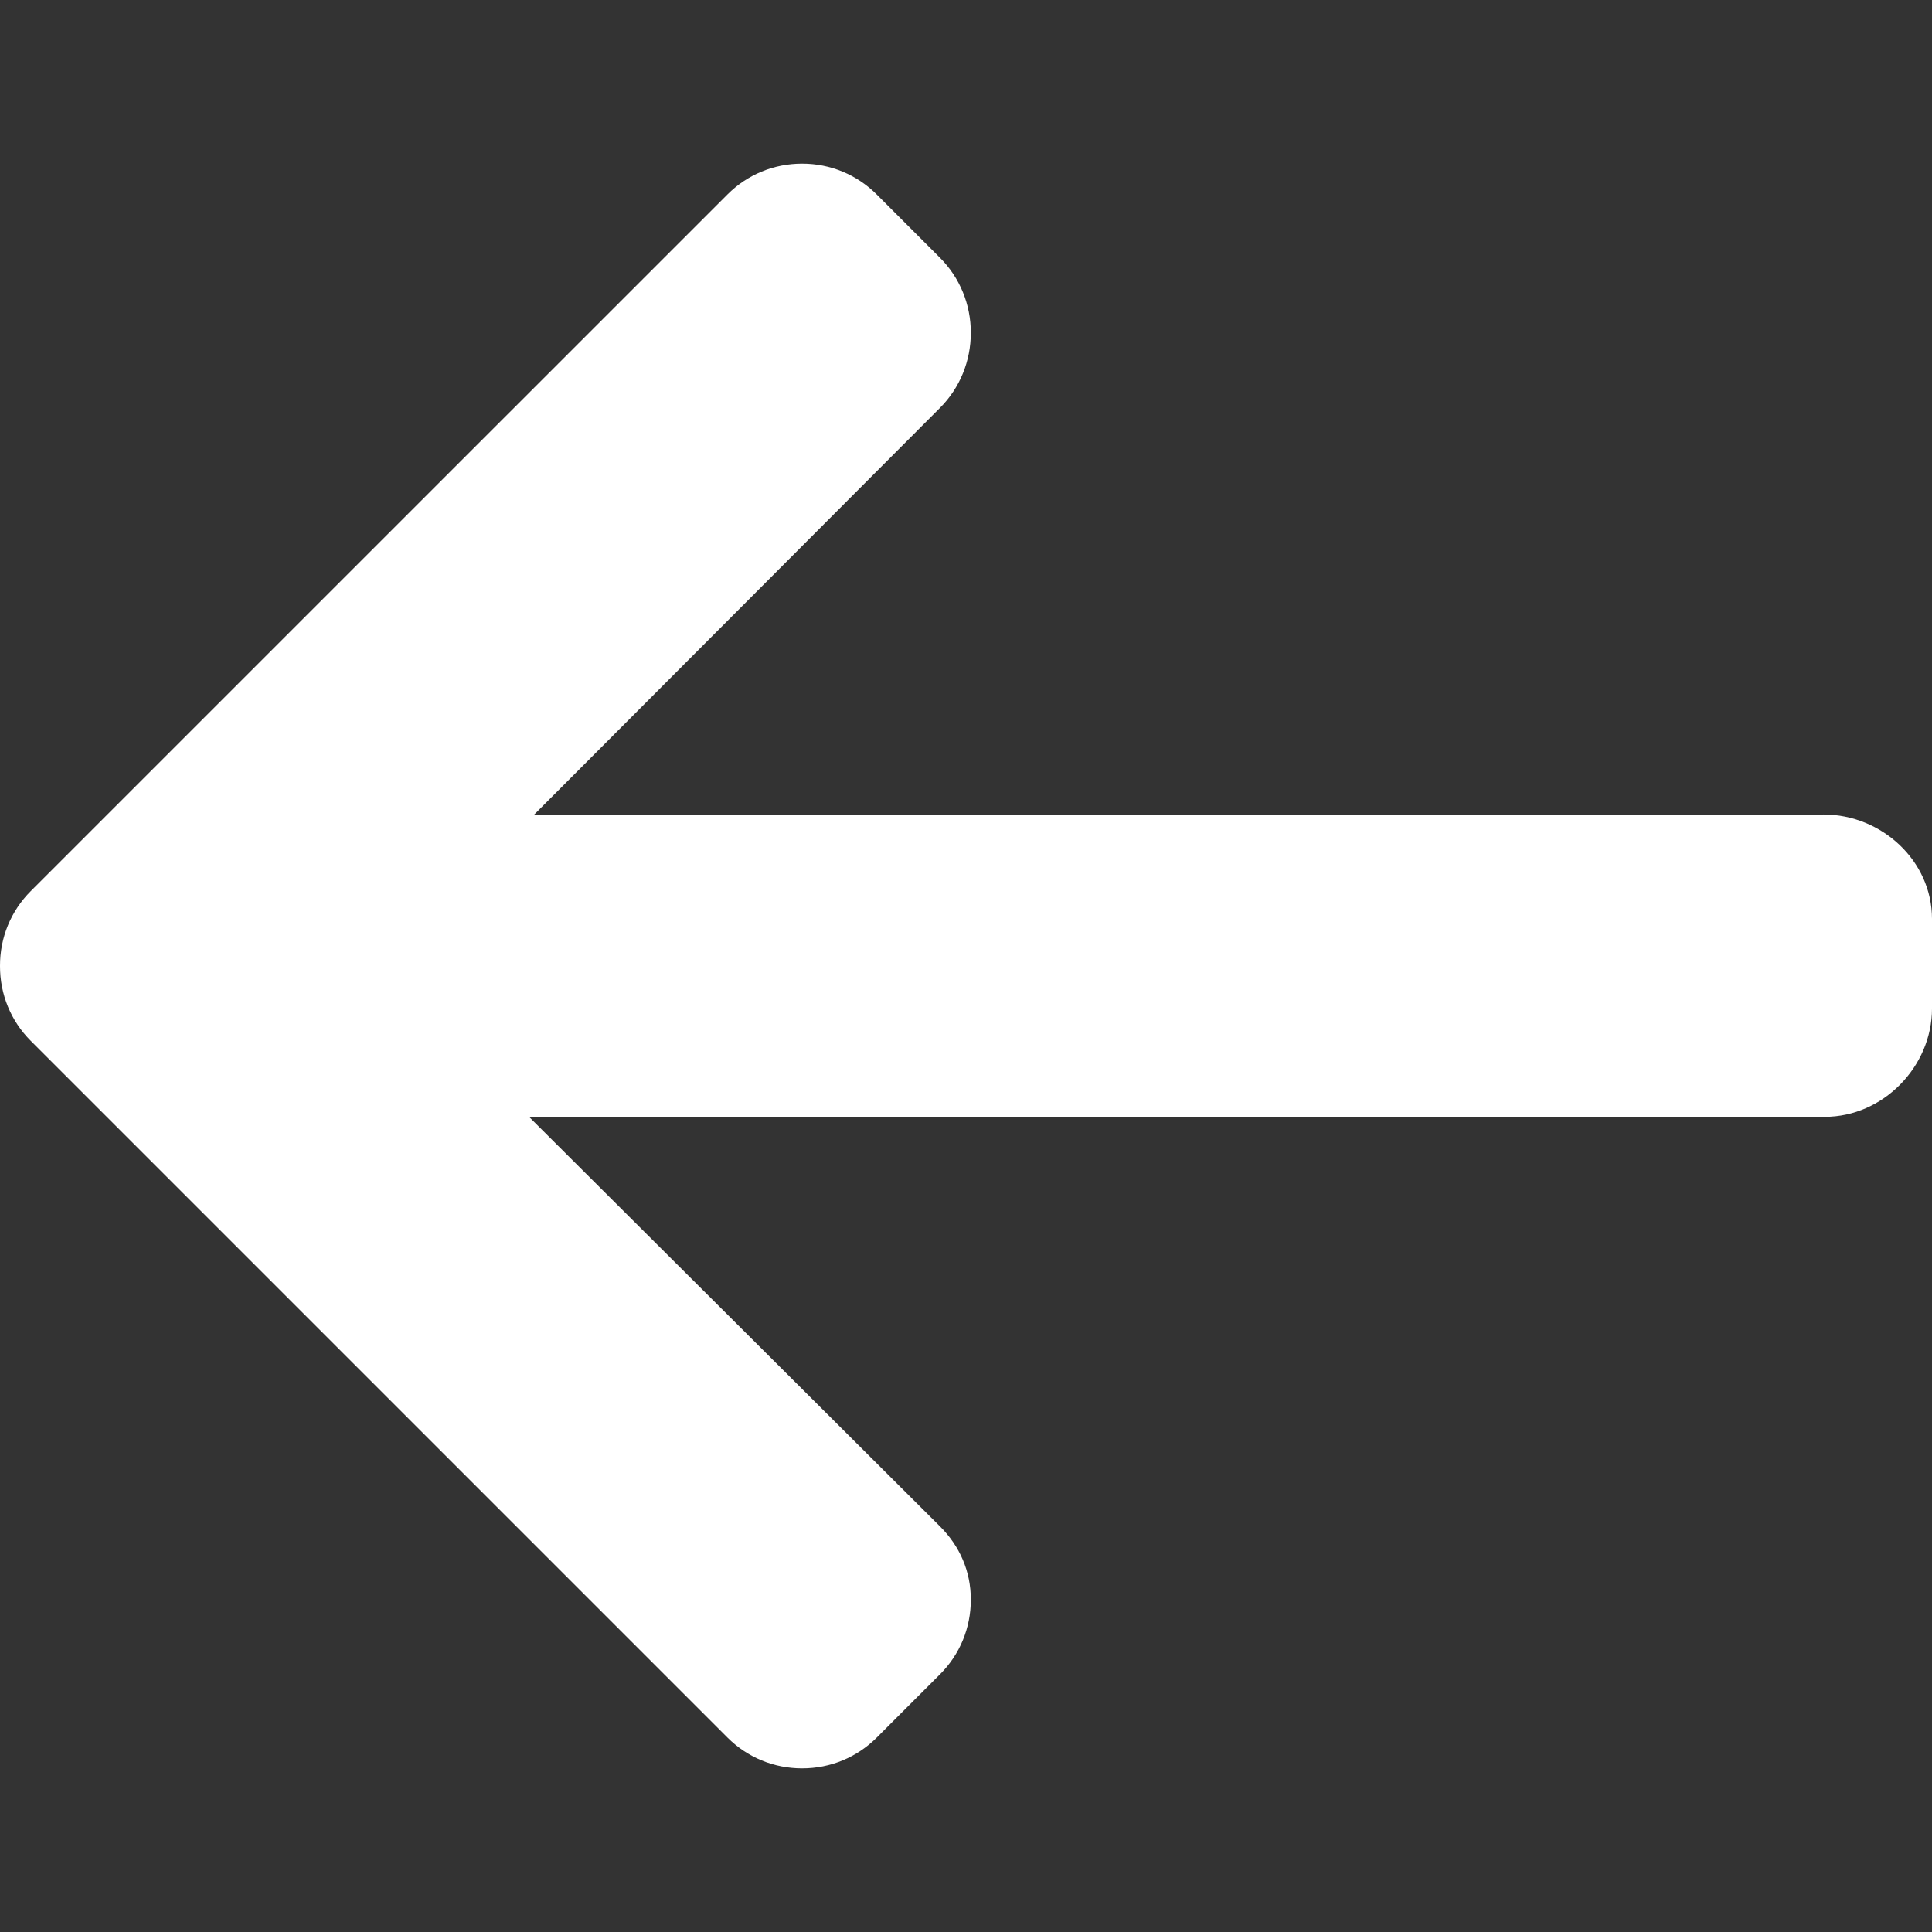
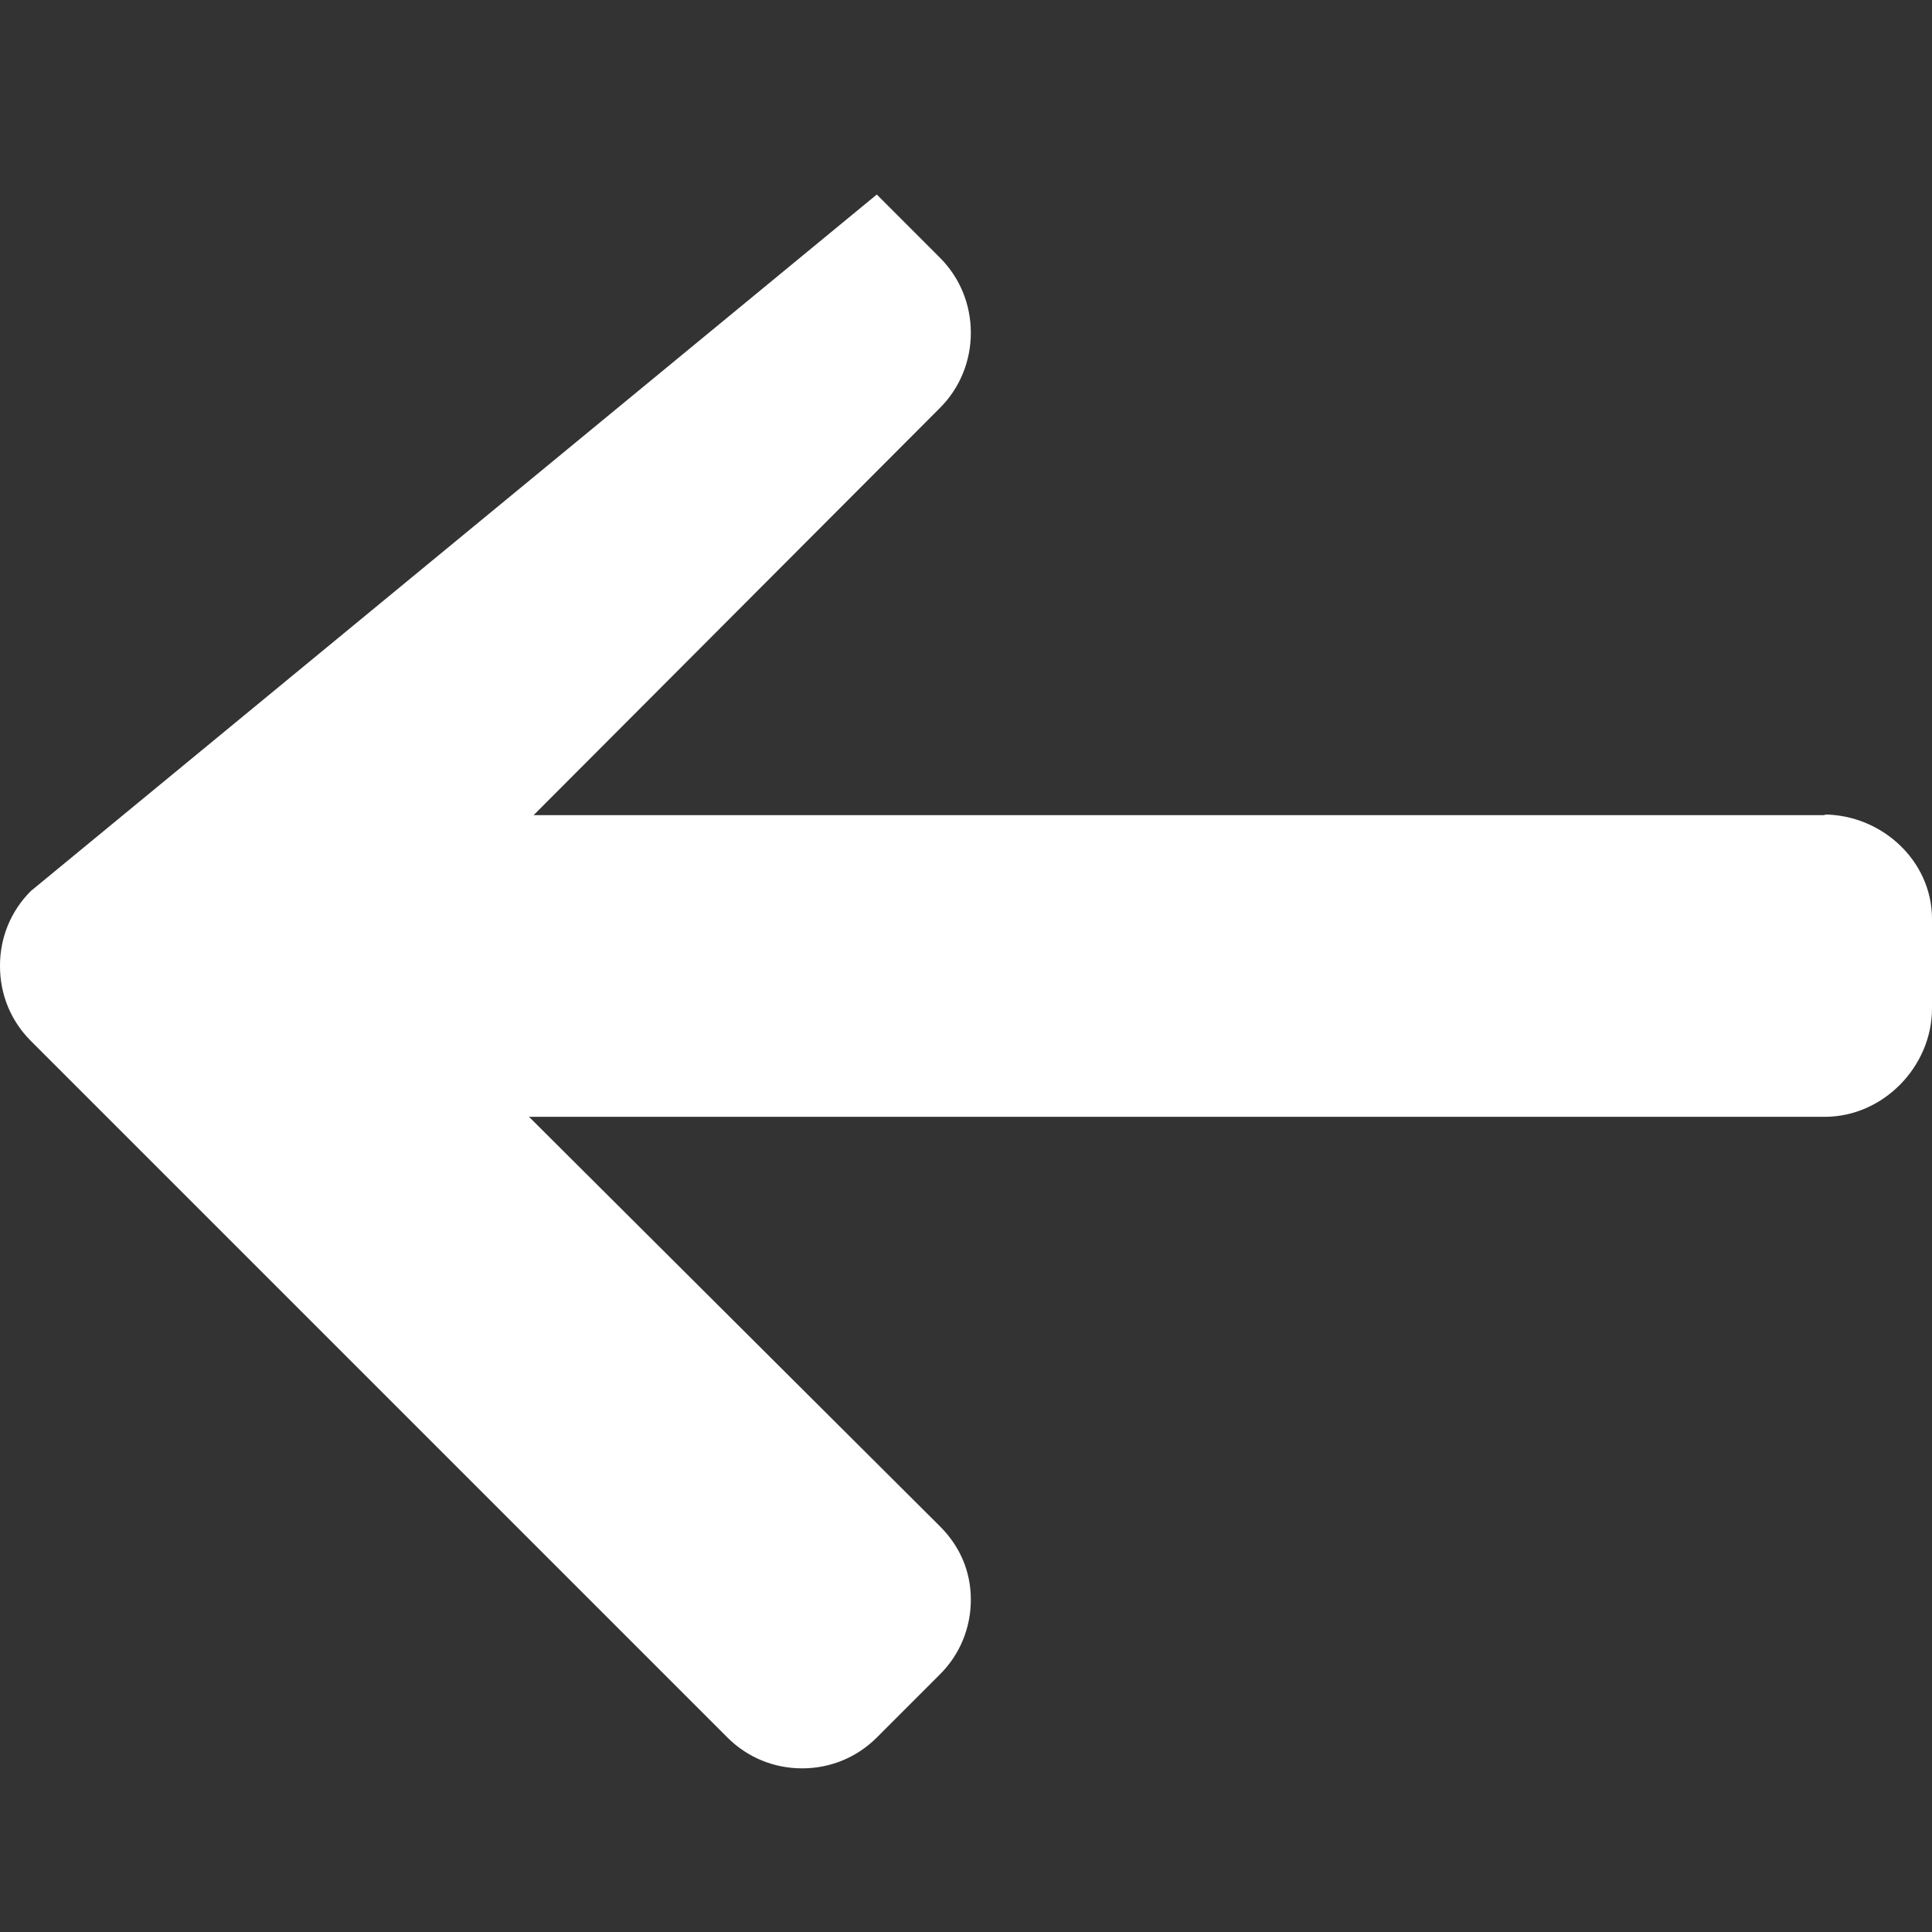
<svg xmlns="http://www.w3.org/2000/svg" viewBox="0 0 492 492" xml:space="preserve" width="512" height="512">
  <rect x="0" y="0" width="492" height="492" fill="#333333" stroke="none" />
-   <path d="m464.344 207.418.768.168H135.888l103.496-103.724c5.068-5.064 7.848-11.924 7.848-19.124s-2.78-14.012-7.848-19.088L223.28 49.538c-5.064-5.064-11.812-7.864-19.008-7.864-7.2 0-13.952 2.78-19.016 7.844L7.844 226.914C2.76 231.998-.02 238.77 0 245.974c-.02 7.244 2.76 14.02 7.844 19.096l177.412 177.412c5.064 5.06 11.812 7.844 19.016 7.844 7.196 0 13.944-2.788 19.008-7.844l16.104-16.112c5.068-5.056 7.848-11.808 7.848-19.008 0-7.196-2.78-13.592-7.848-18.652L134.72 284.406h329.992c14.828 0 27.288-12.78 27.288-27.6v-22.788c0-14.82-12.828-26.6-27.656-26.6" data-original="#000000" class="active-path" data-old_color="#000000" fill="#ffff" />
+   <path d="m464.344 207.418.768.168H135.888l103.496-103.724c5.068-5.064 7.848-11.924 7.848-19.124s-2.78-14.012-7.848-19.088L223.28 49.538L7.844 226.914C2.76 231.998-.02 238.77 0 245.974c-.02 7.244 2.76 14.02 7.844 19.096l177.412 177.412c5.064 5.06 11.812 7.844 19.016 7.844 7.196 0 13.944-2.788 19.008-7.844l16.104-16.112c5.068-5.056 7.848-11.808 7.848-19.008 0-7.196-2.78-13.592-7.848-18.652L134.72 284.406h329.992c14.828 0 27.288-12.78 27.288-27.6v-22.788c0-14.82-12.828-26.6-27.656-26.6" data-original="#000000" class="active-path" data-old_color="#000000" fill="#ffff" />
</svg>